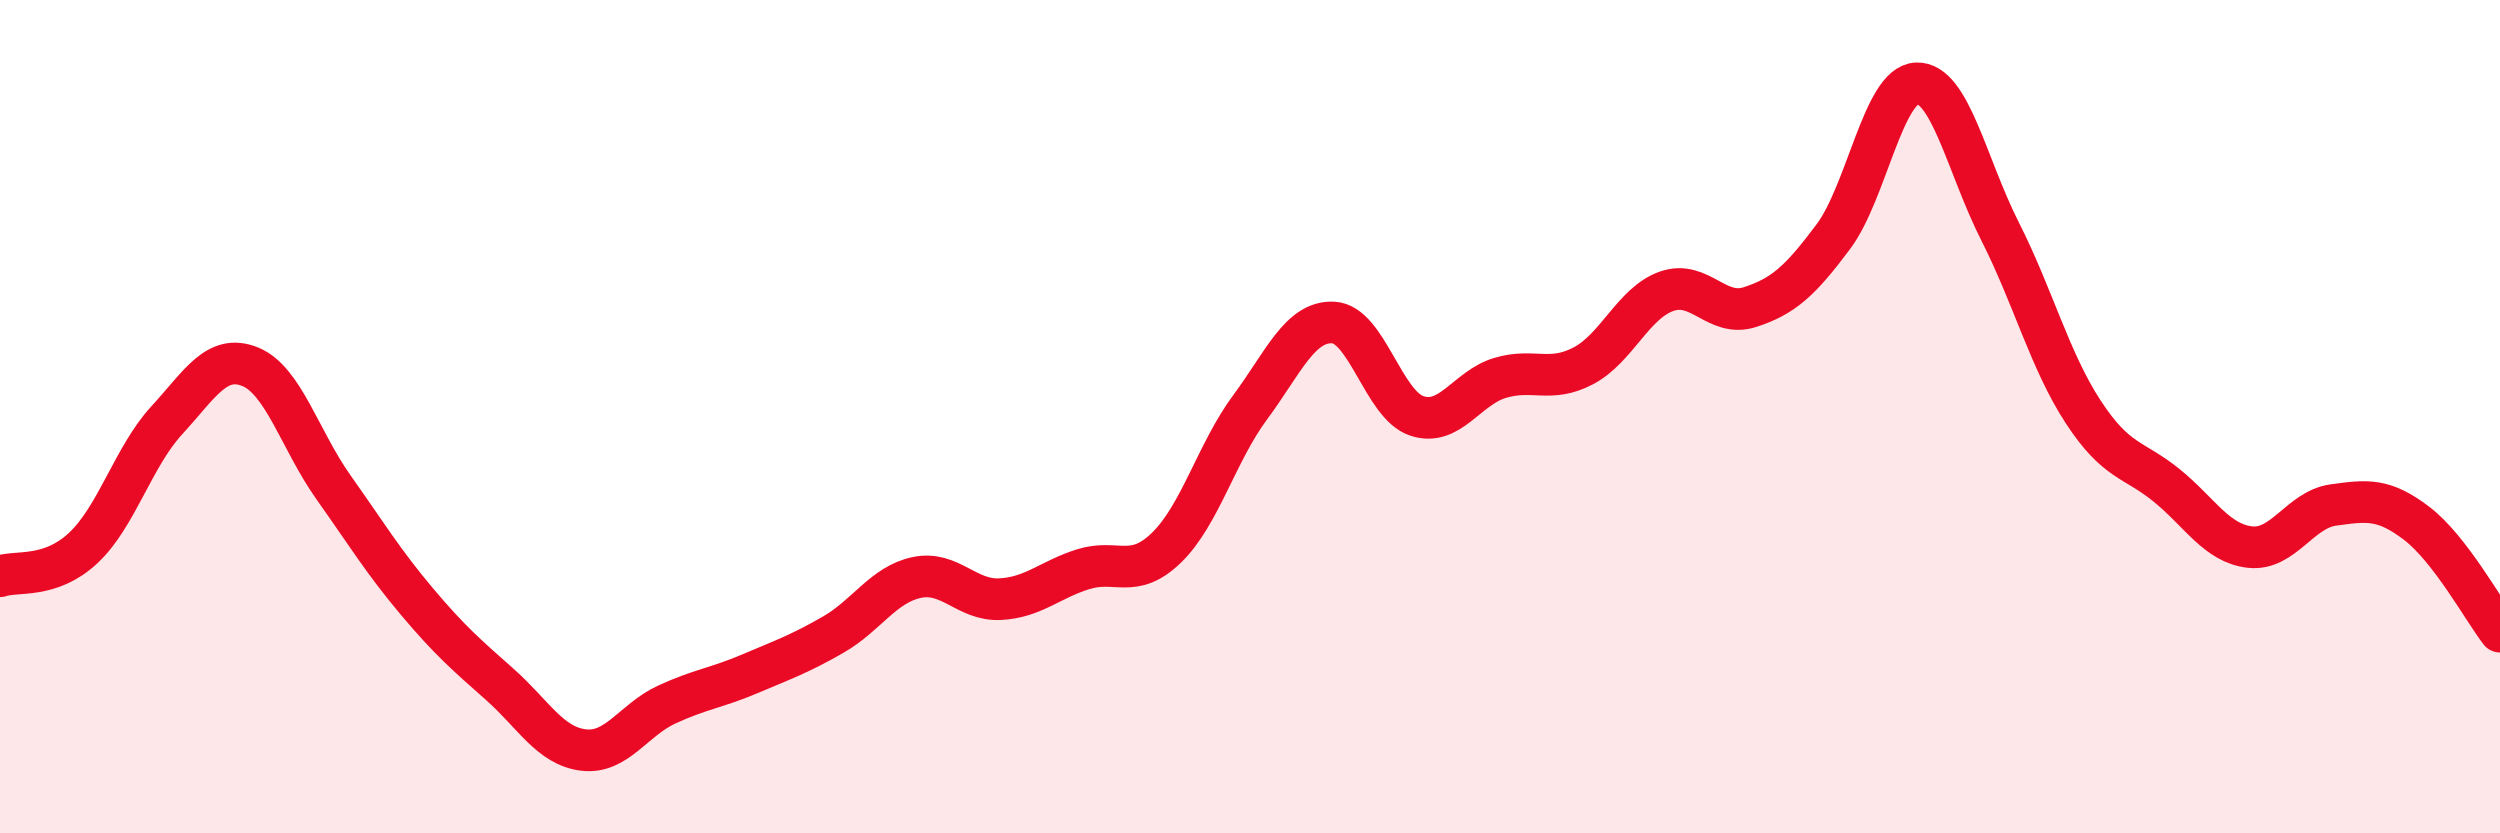
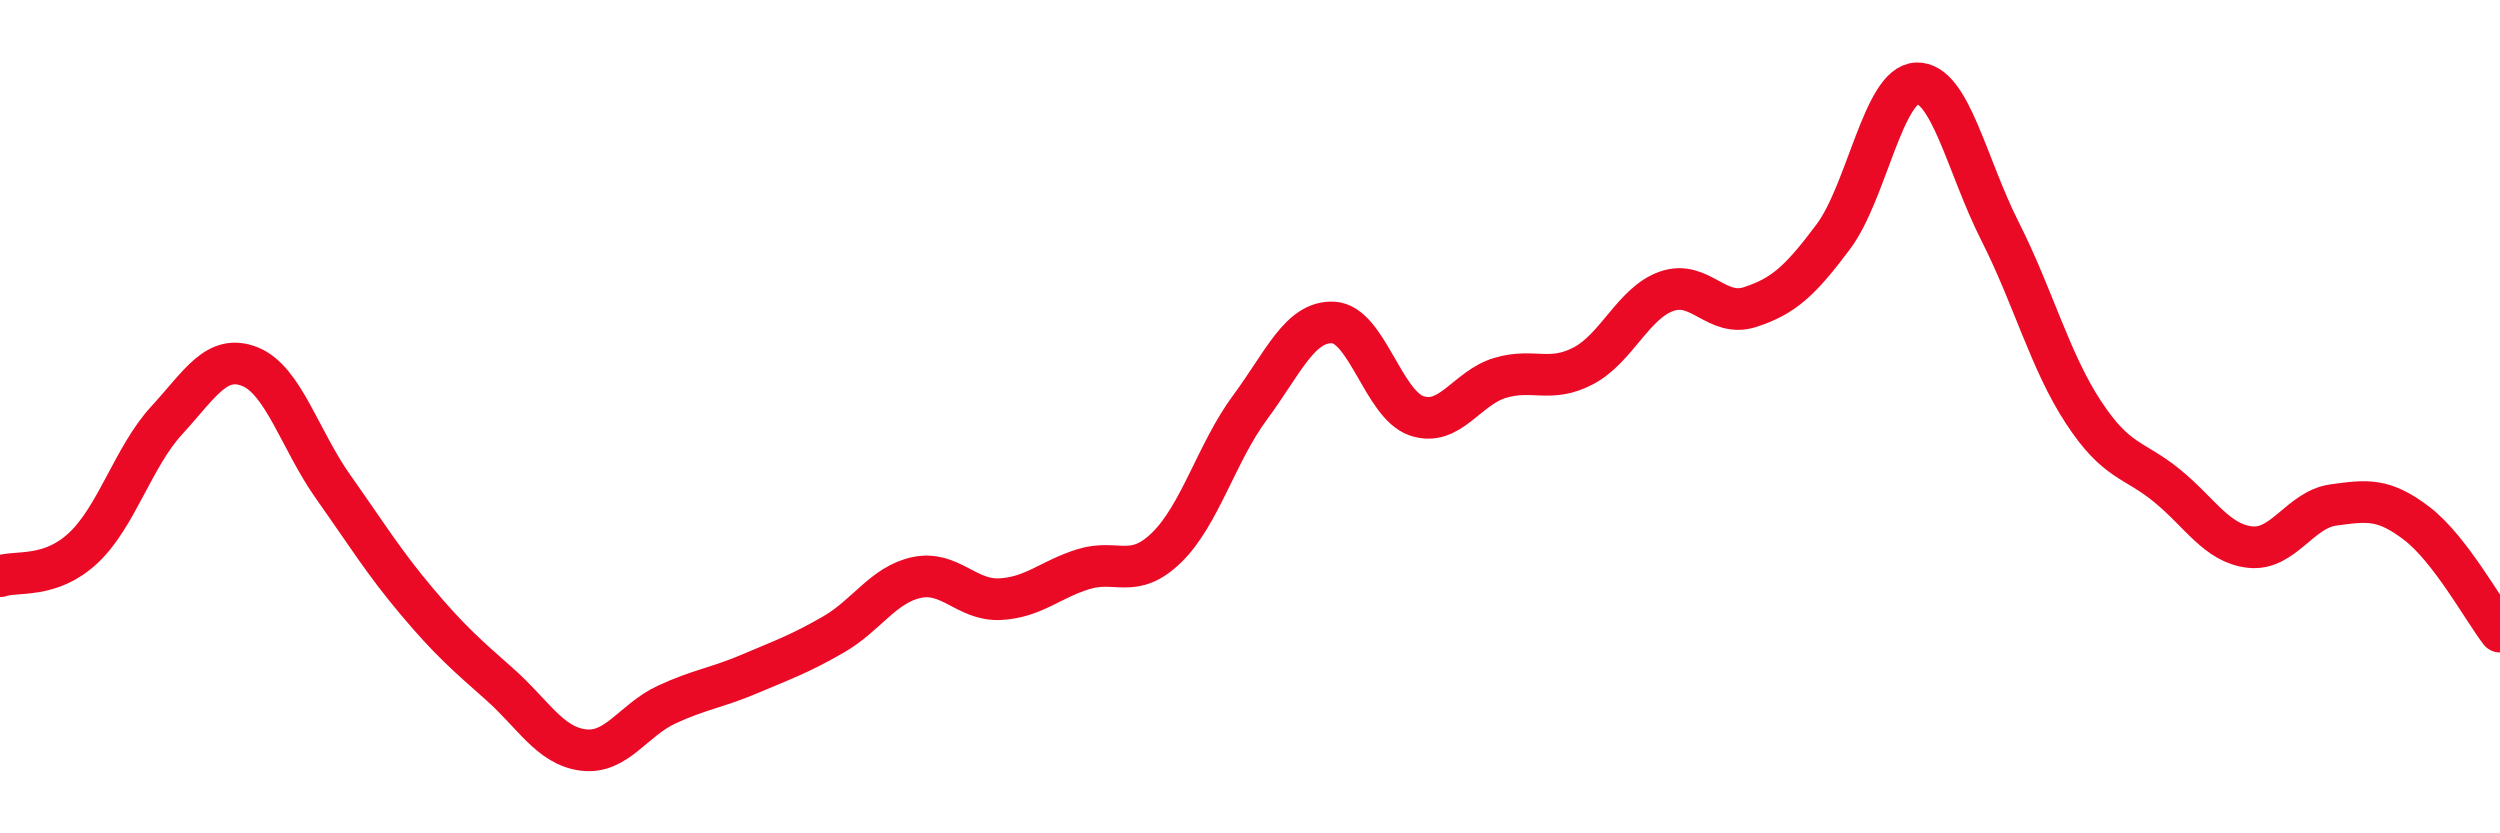
<svg xmlns="http://www.w3.org/2000/svg" width="60" height="20" viewBox="0 0 60 20">
-   <path d="M 0,13.83 C 0.4,13.69 1.2,13.9 2,13.15 C 2.8,12.4 3.2,10.96 4,10.09 C 4.8,9.22 5.2,8.48 6,8.8 C 6.8,9.12 7.2,10.56 8,11.69 C 8.8,12.82 9.2,13.48 10,14.43 C 10.8,15.38 11.2,15.72 12,16.43 C 12.8,17.14 13.2,17.9 14,18 C 14.8,18.1 15.2,17.28 16,16.91 C 16.8,16.54 17.2,16.51 18,16.17 C 18.8,15.83 19.2,15.69 20,15.23 C 20.8,14.77 21.2,14.03 22,13.86 C 22.8,13.69 23.2,14.42 24,14.38 C 24.8,14.34 25.2,13.91 26,13.66 C 26.8,13.41 27.2,13.92 28,13.14 C 28.8,12.36 29.2,10.86 30,9.78 C 30.8,8.7 31.2,7.7 32,7.74 C 32.8,7.78 33.2,9.71 34,9.98 C 34.8,10.25 35.2,9.31 36,9.07 C 36.8,8.83 37.2,9.2 38,8.78 C 38.8,8.36 39.2,7.27 40,6.99 C 40.8,6.71 41.2,7.63 42,7.37 C 42.8,7.11 43.2,6.75 44,5.68 C 44.8,4.61 45.2,2.03 46,2 C 46.8,1.97 47.2,3.97 48,5.55 C 48.8,7.13 49.2,8.67 50,9.89 C 50.8,11.11 51.2,11 52,11.65 C 52.8,12.3 53.2,13.04 54,13.13 C 54.8,13.22 55.2,12.23 56,12.12 C 56.8,12.01 57.2,11.95 58,12.56 C 58.8,13.17 59.6,14.64 60,15.16L60 20L0 20Z" fill="#EB0A25" opacity="0.1" stroke-linecap="round" stroke-linejoin="round" />
  <path d="M 0,13.83 C 0.4,13.69 1.2,13.9 2,13.15 C 2.8,12.4 3.2,10.96 4,10.09 C 4.8,9.22 5.2,8.48 6,8.8 C 6.8,9.12 7.2,10.56 8,11.69 C 8.8,12.82 9.2,13.48 10,14.43 C 10.8,15.38 11.2,15.72 12,16.43 C 12.8,17.14 13.2,17.9 14,18 C 14.8,18.1 15.2,17.28 16,16.91 C 16.8,16.54 17.2,16.51 18,16.17 C 18.8,15.83 19.2,15.69 20,15.23 C 20.8,14.77 21.2,14.03 22,13.86 C 22.8,13.69 23.2,14.42 24,14.38 C 24.8,14.34 25.2,13.91 26,13.66 C 26.8,13.41 27.2,13.92 28,13.14 C 28.8,12.36 29.2,10.86 30,9.78 C 30.8,8.7 31.2,7.7 32,7.74 C 32.8,7.78 33.2,9.71 34,9.98 C 34.8,10.25 35.2,9.31 36,9.07 C 36.8,8.83 37.2,9.2 38,8.78 C 38.8,8.36 39.2,7.27 40,6.99 C 40.8,6.71 41.2,7.63 42,7.37 C 42.8,7.11 43.2,6.75 44,5.68 C 44.8,4.61 45.2,2.03 46,2 C 46.8,1.97 47.2,3.97 48,5.55 C 48.8,7.13 49.2,8.67 50,9.89 C 50.8,11.11 51.2,11 52,11.65 C 52.8,12.3 53.2,13.04 54,13.13 C 54.8,13.22 55.2,12.23 56,12.12 C 56.8,12.01 57.2,11.95 58,12.56 C 58.8,13.17 59.6,14.64 60,15.16" stroke="#EB0A25" stroke-width="1" fill="none" stroke-linecap="round" stroke-linejoin="round" />
</svg>